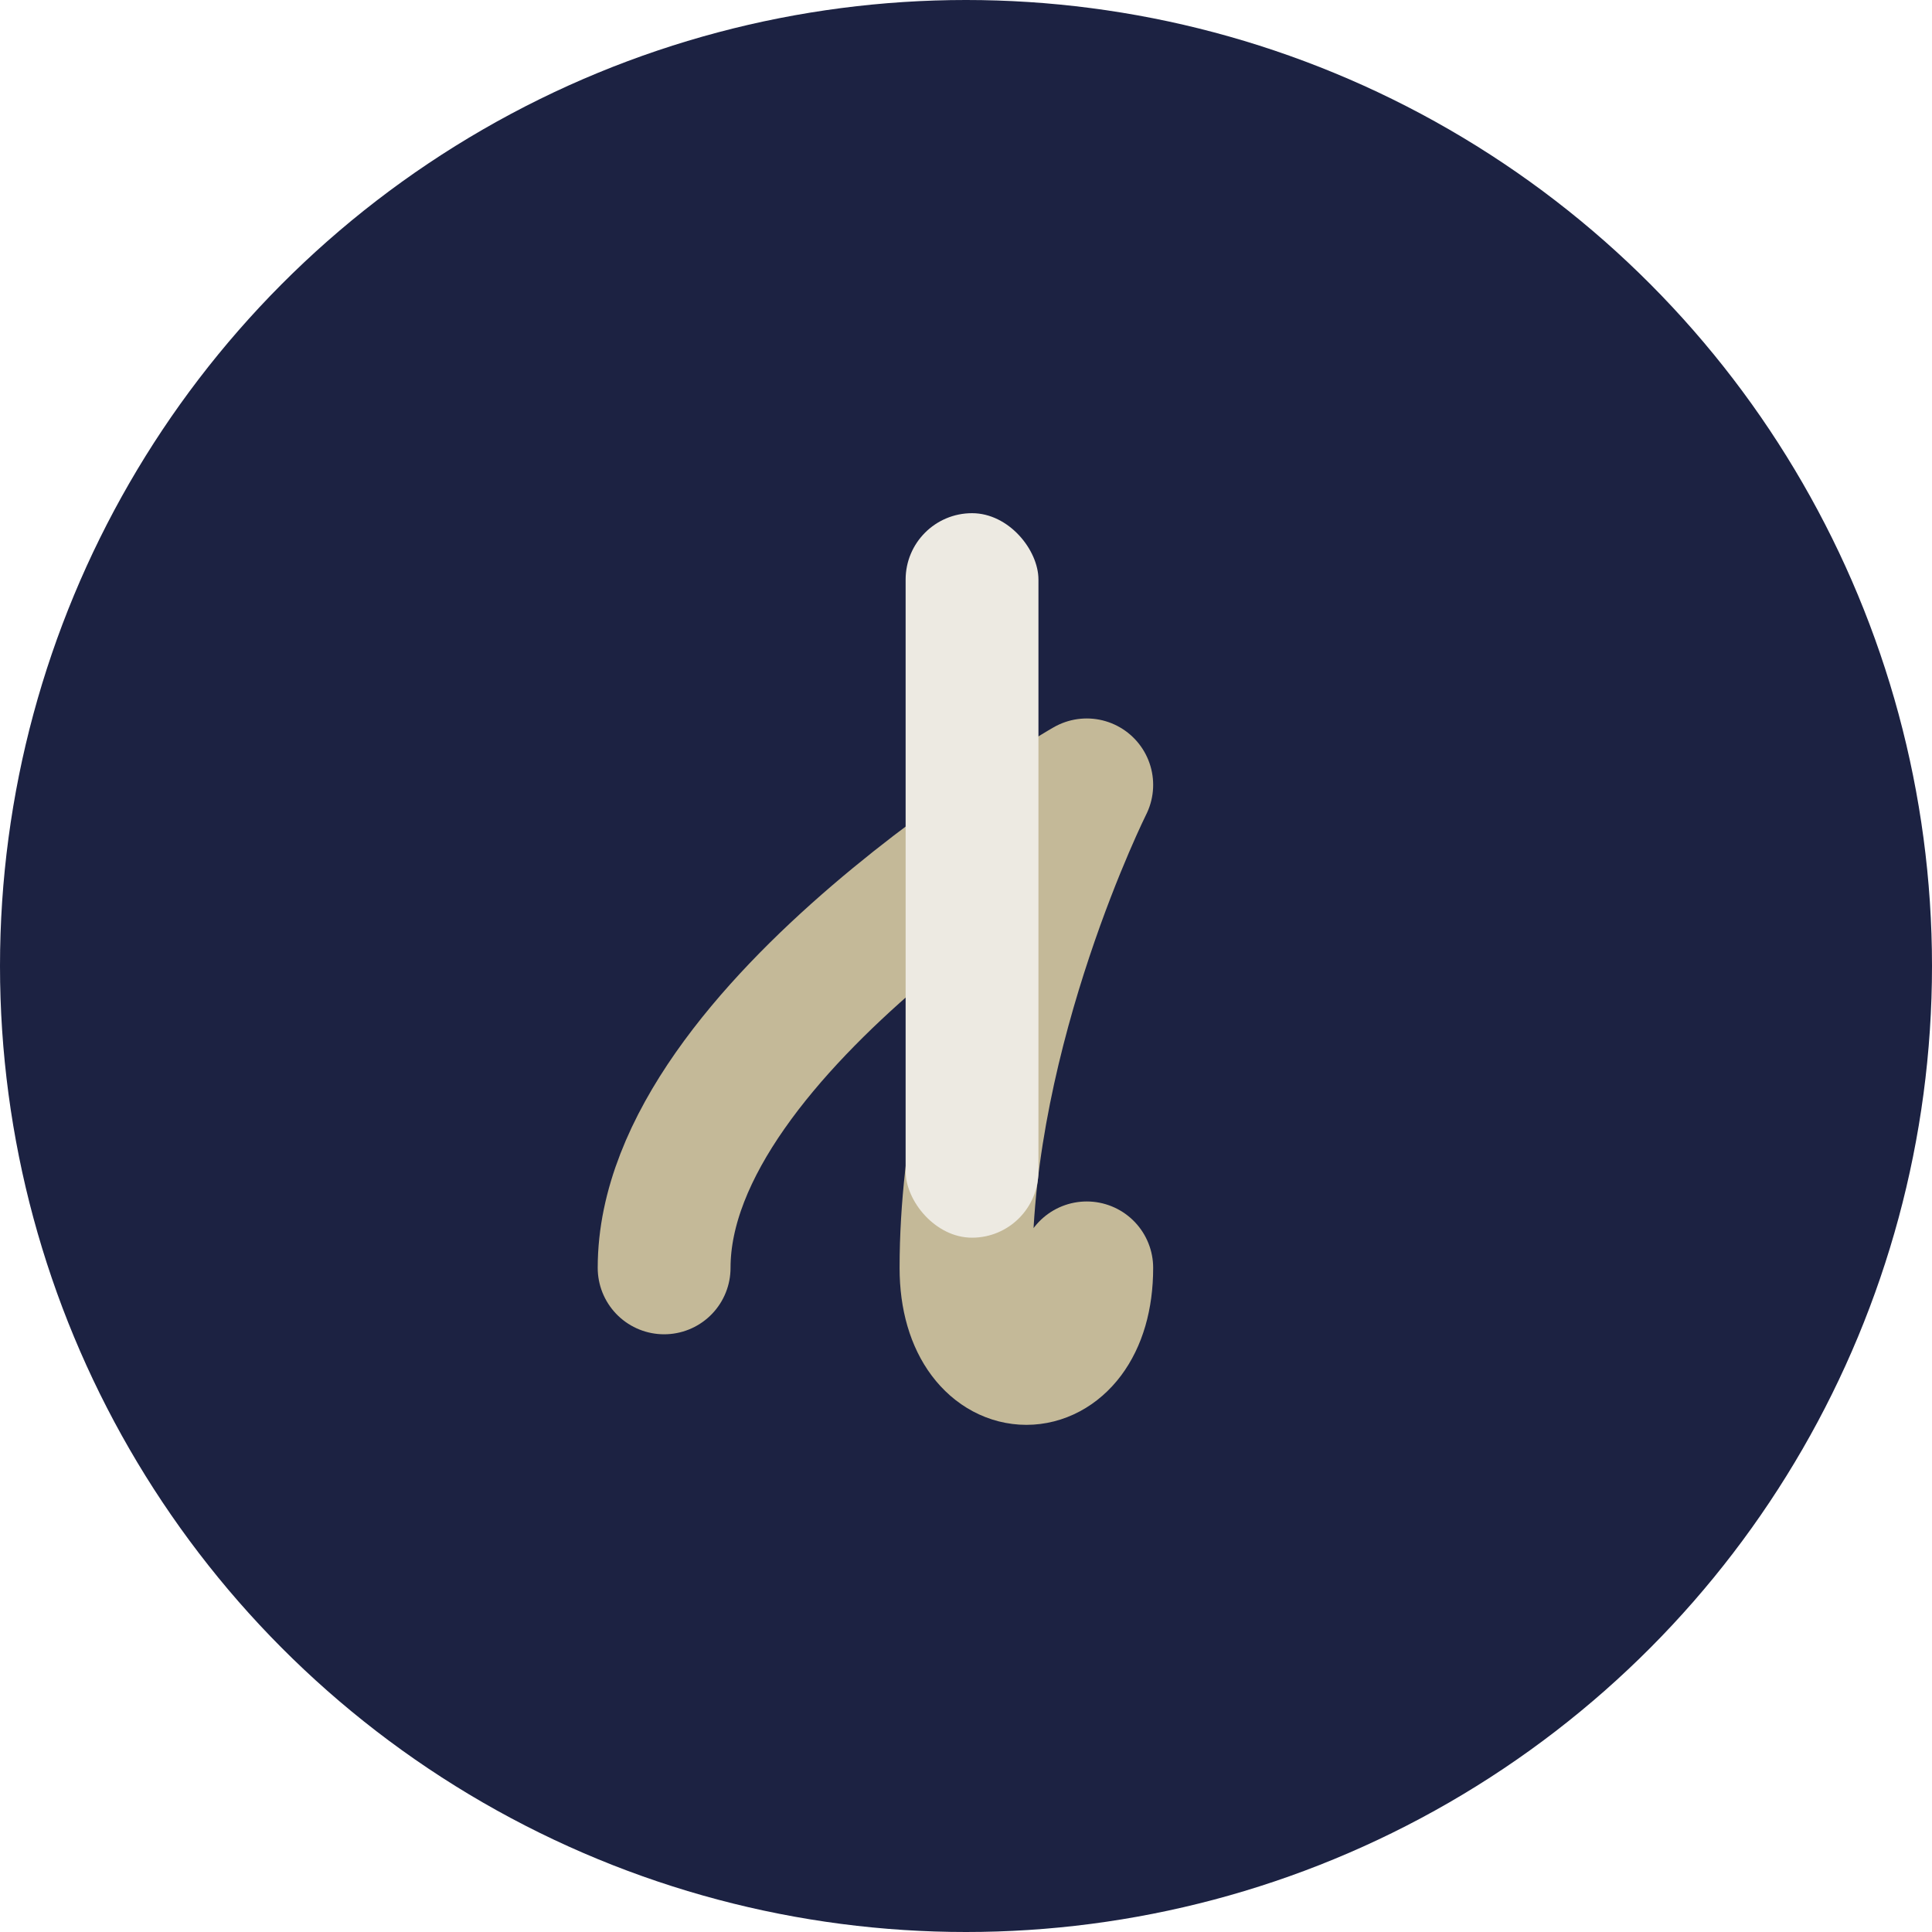
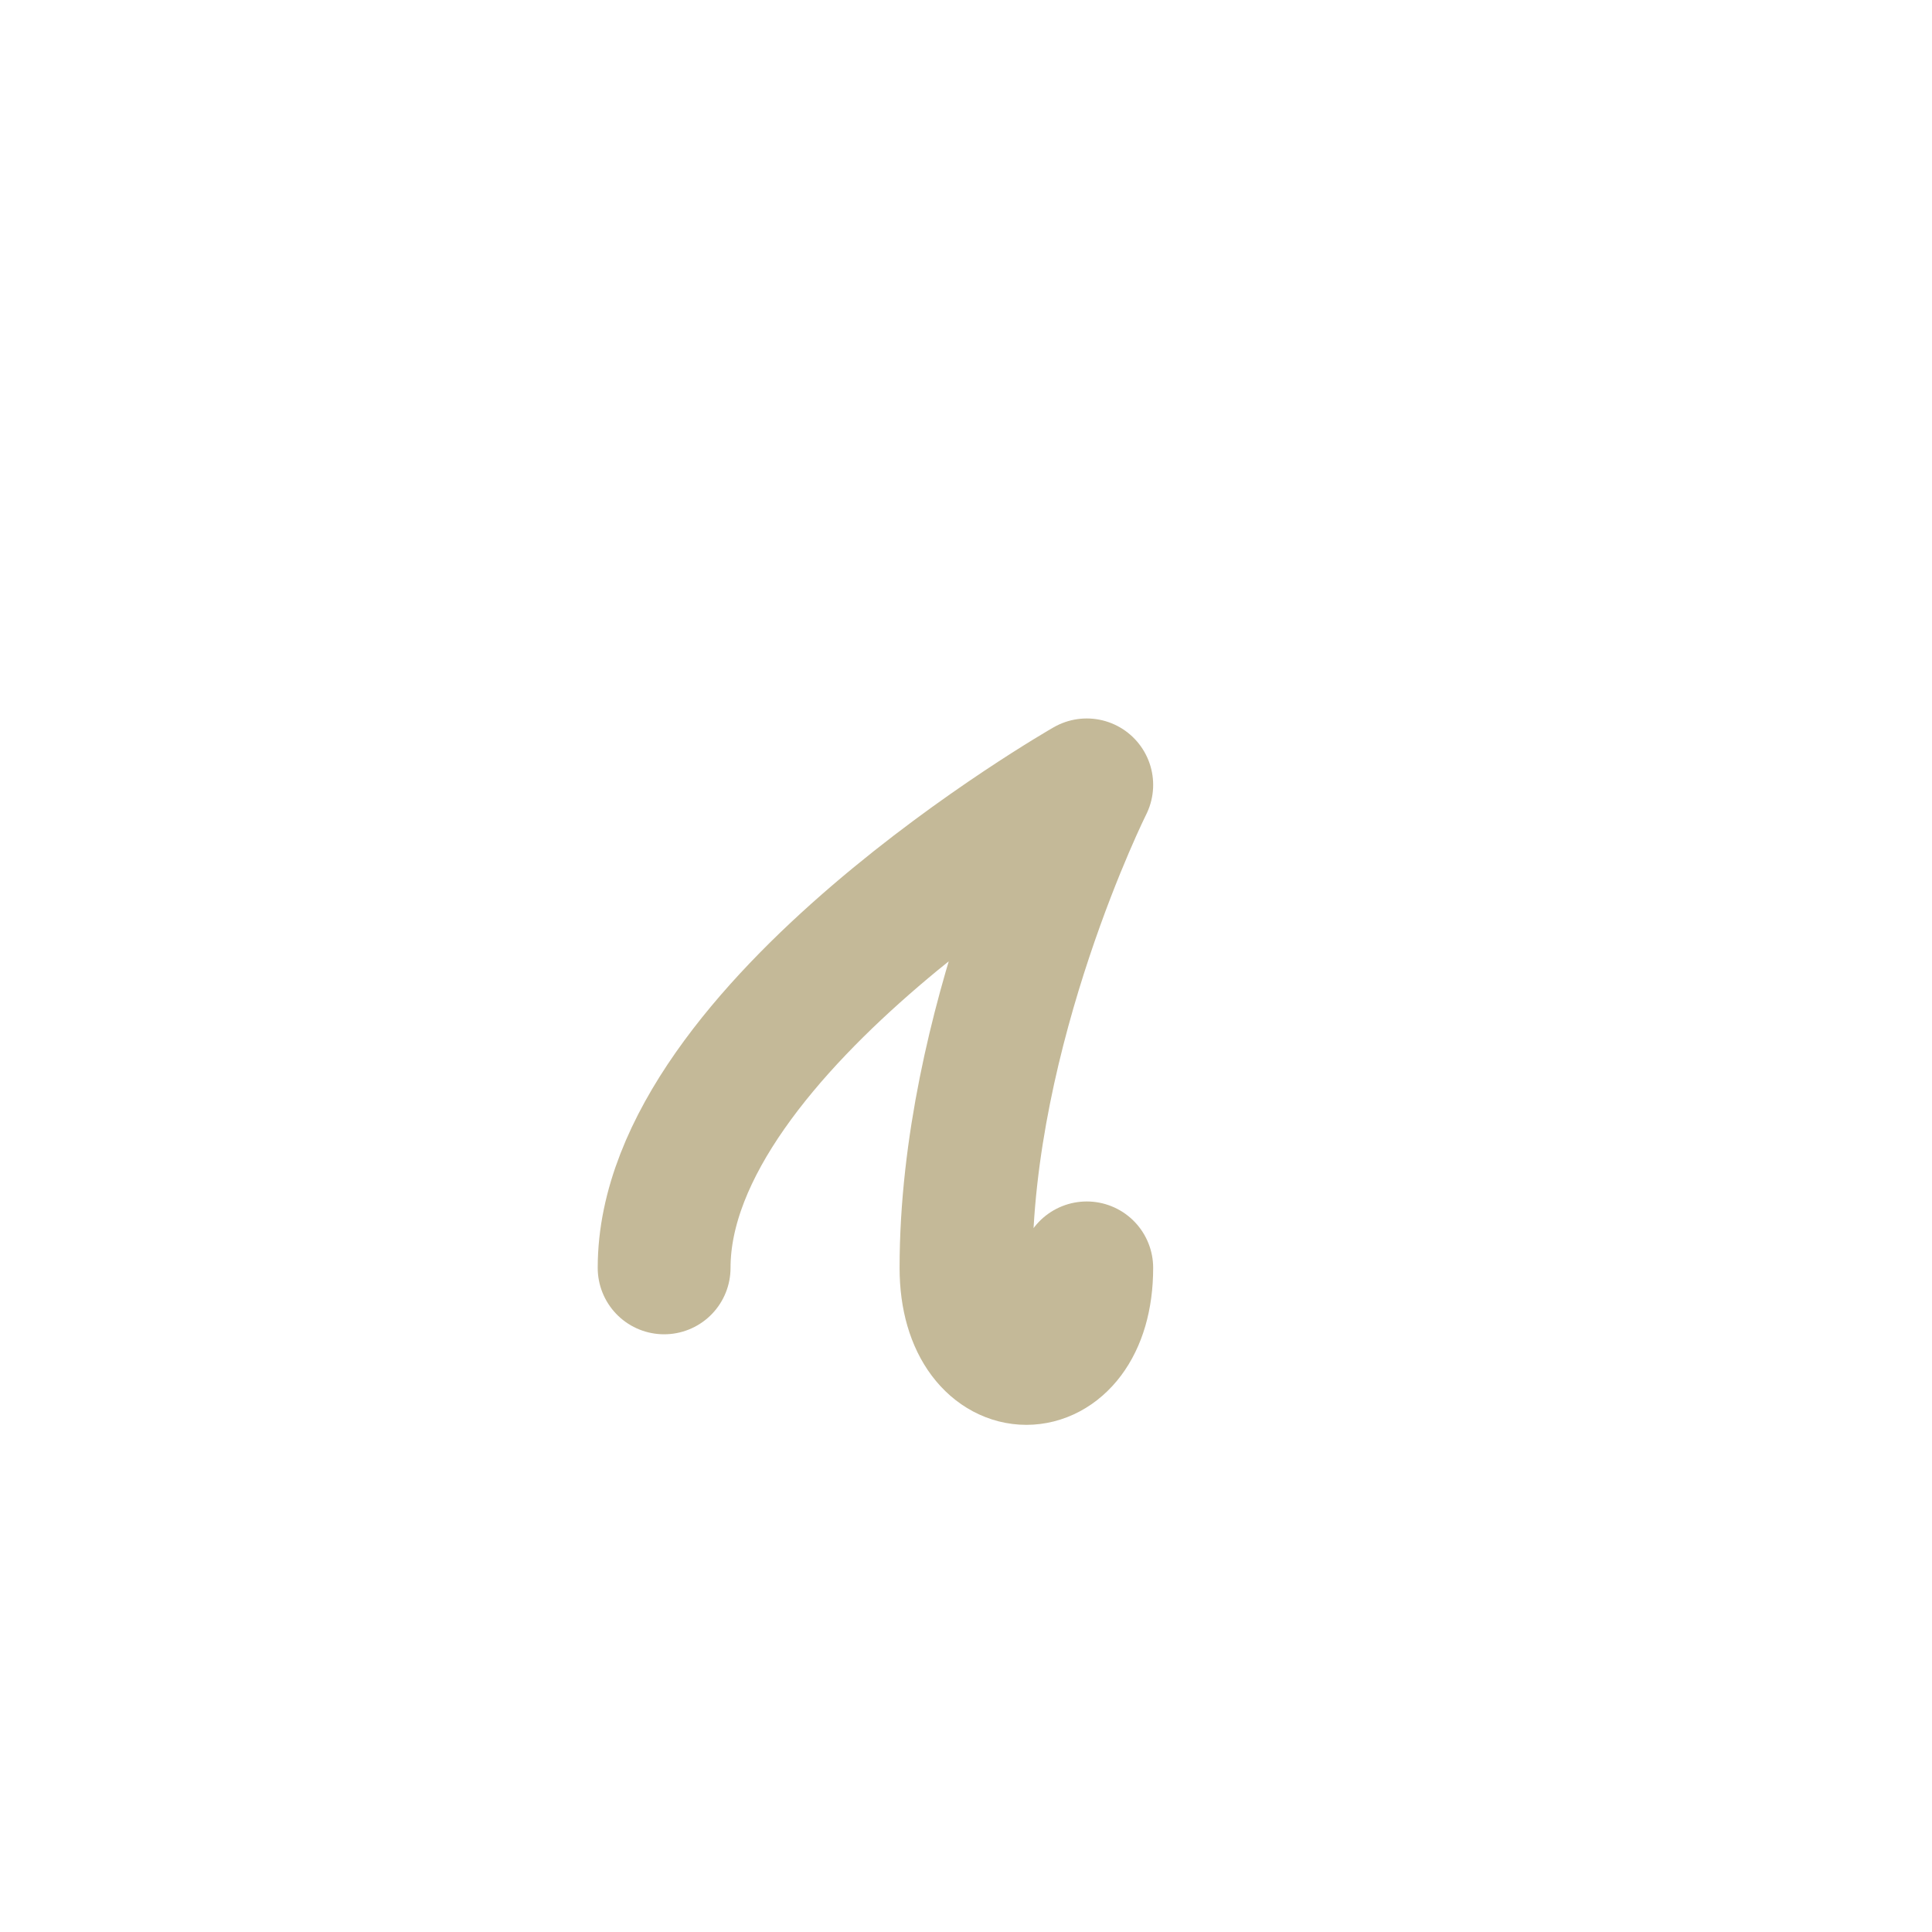
<svg xmlns="http://www.w3.org/2000/svg" width="32" height="32" viewBox="0 0 32 32">
-   <circle cx="16" cy="16" r="16" fill="#1C2242" />
  <path d="M11 21c0-4 7-8 7-8s-2 4-2 8c0 2 2 2 2 0" fill="none" stroke="#C4B998" stroke-width="2.2" stroke-linecap="round" stroke-linejoin="round" />
-   <rect x="15" y="8.5" width="2.2" height="12" rx="1.1" fill="#EDEAE2" />
</svg>